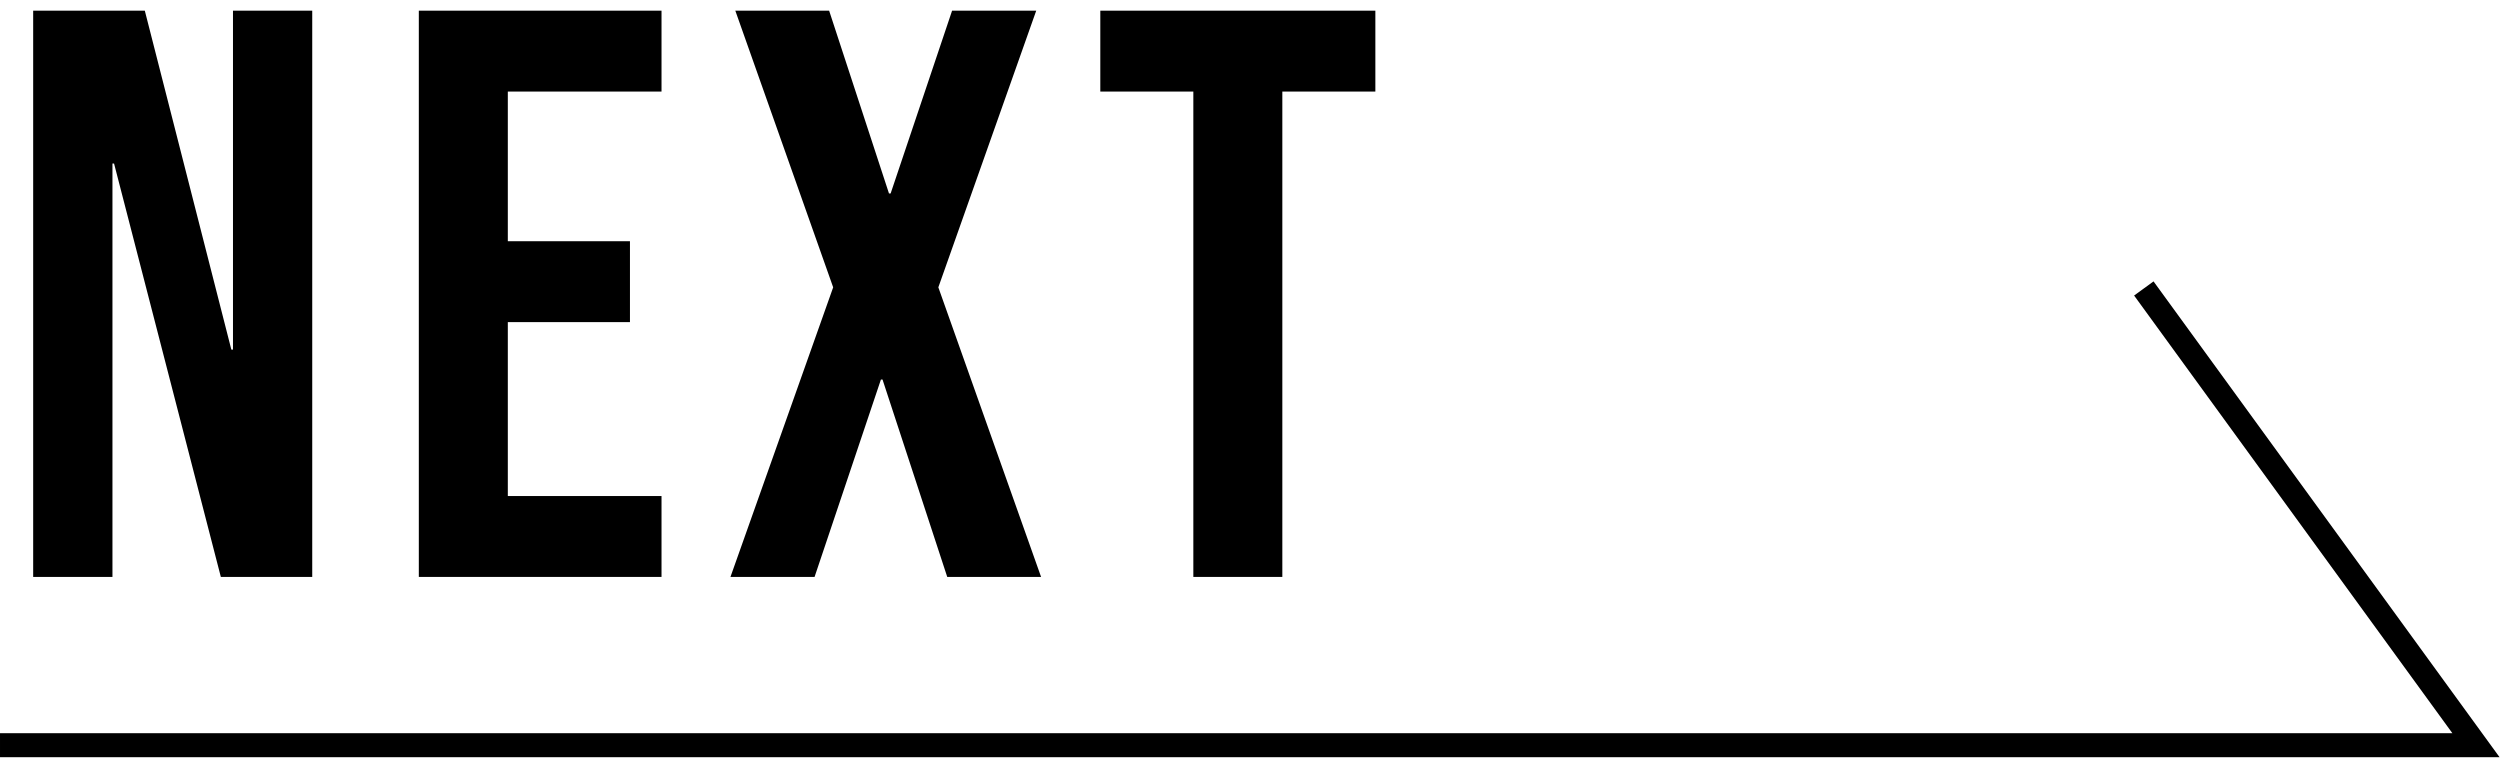
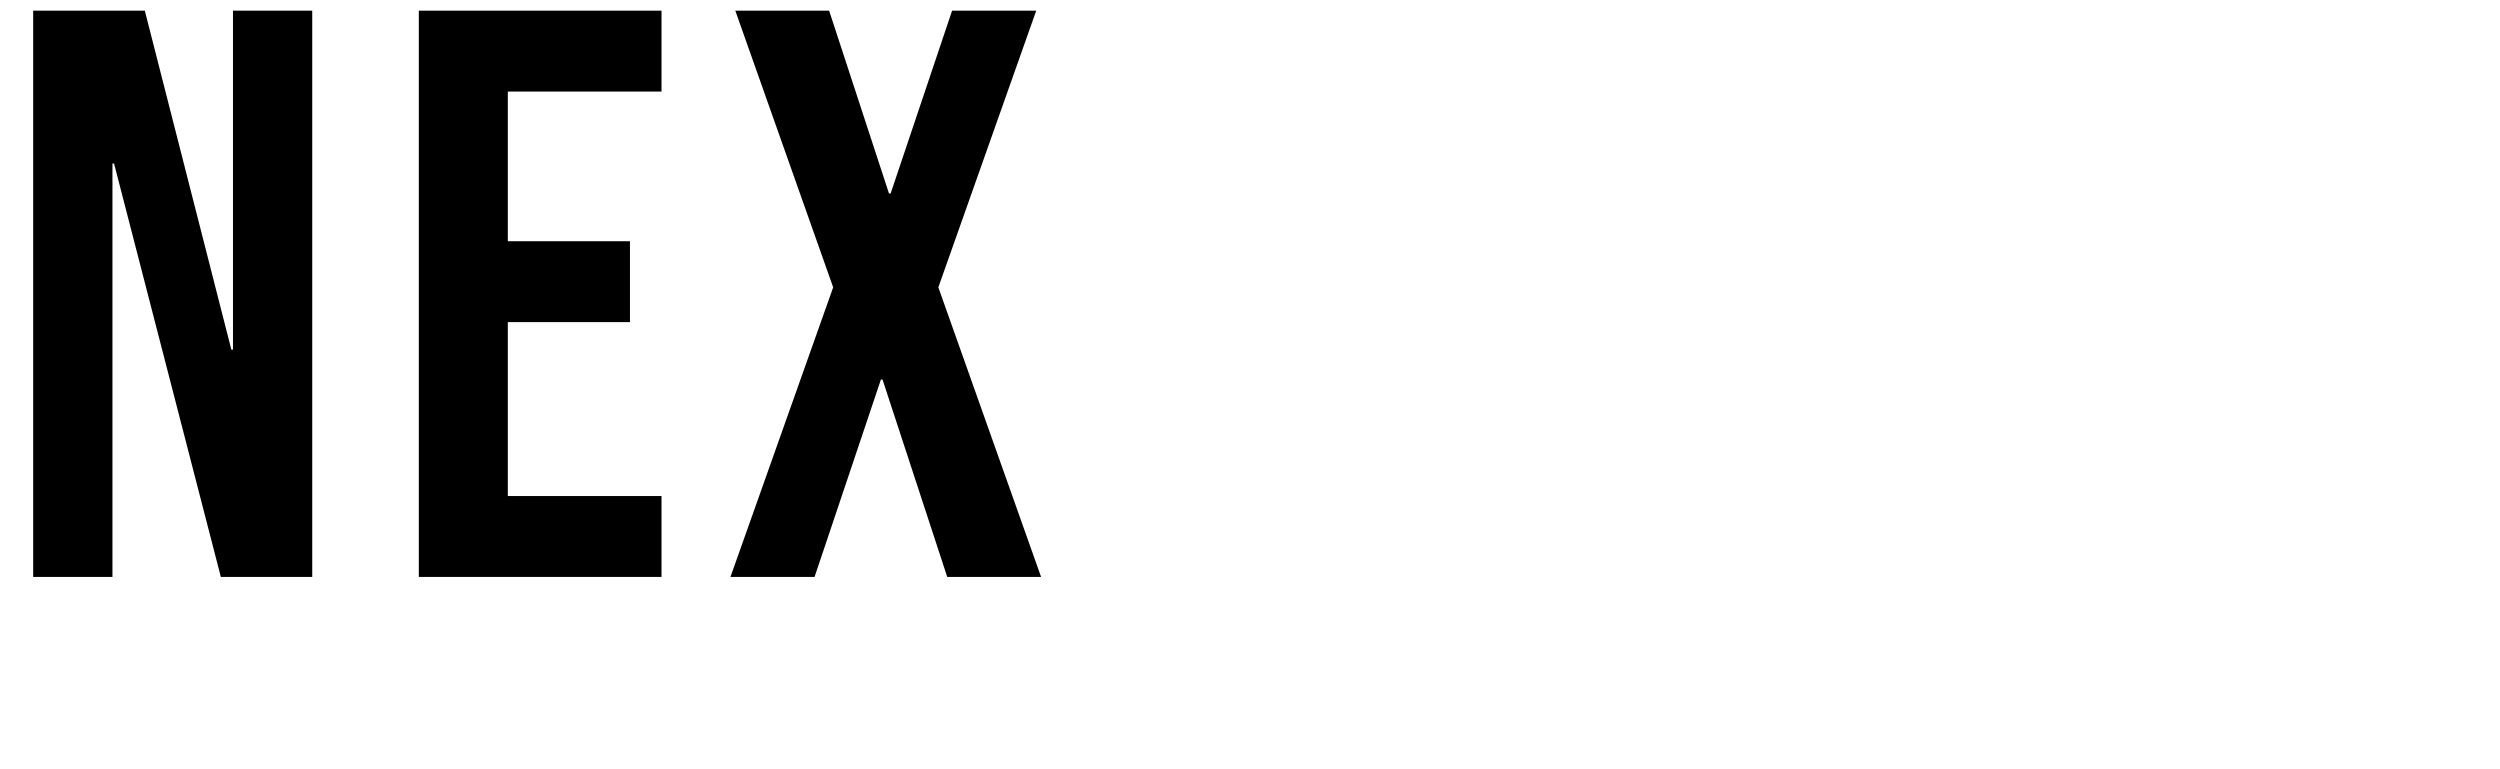
<svg xmlns="http://www.w3.org/2000/svg" width="104" height="32" viewBox="0 0 104 32" fill="none">
-   <path d="M49.643 3.809H45.773V0.444H57.215V3.809H53.345V24H49.643V3.809Z" fill="black" />
  <path d="M34.66 11.953L30.589 0.444H34.492L36.982 8.049H37.05L39.607 0.444H43.107L39.035 11.953L43.309 24H39.405L36.713 15.789H36.646L33.886 24H30.387L34.66 11.953Z" fill="black" />
  <path d="M17.423 0.444H27.519V3.809H21.125V10.035H26.206V13.4H21.125V20.635H27.519V24H17.423V0.444Z" fill="black" />
  <path d="M1.38 0.444H6.024L9.624 14.544H9.692V0.444H12.989V24H9.187L4.745 6.804H4.678V24H1.38V0.444Z" fill="black" />
-   <path fill-rule="evenodd" clip-rule="evenodd" d="M102.018 30.5L88.779 12.294L89.587 11.706L103.982 31.5H9.15527e-05V30.5H102.018Z" fill="black" />
</svg>